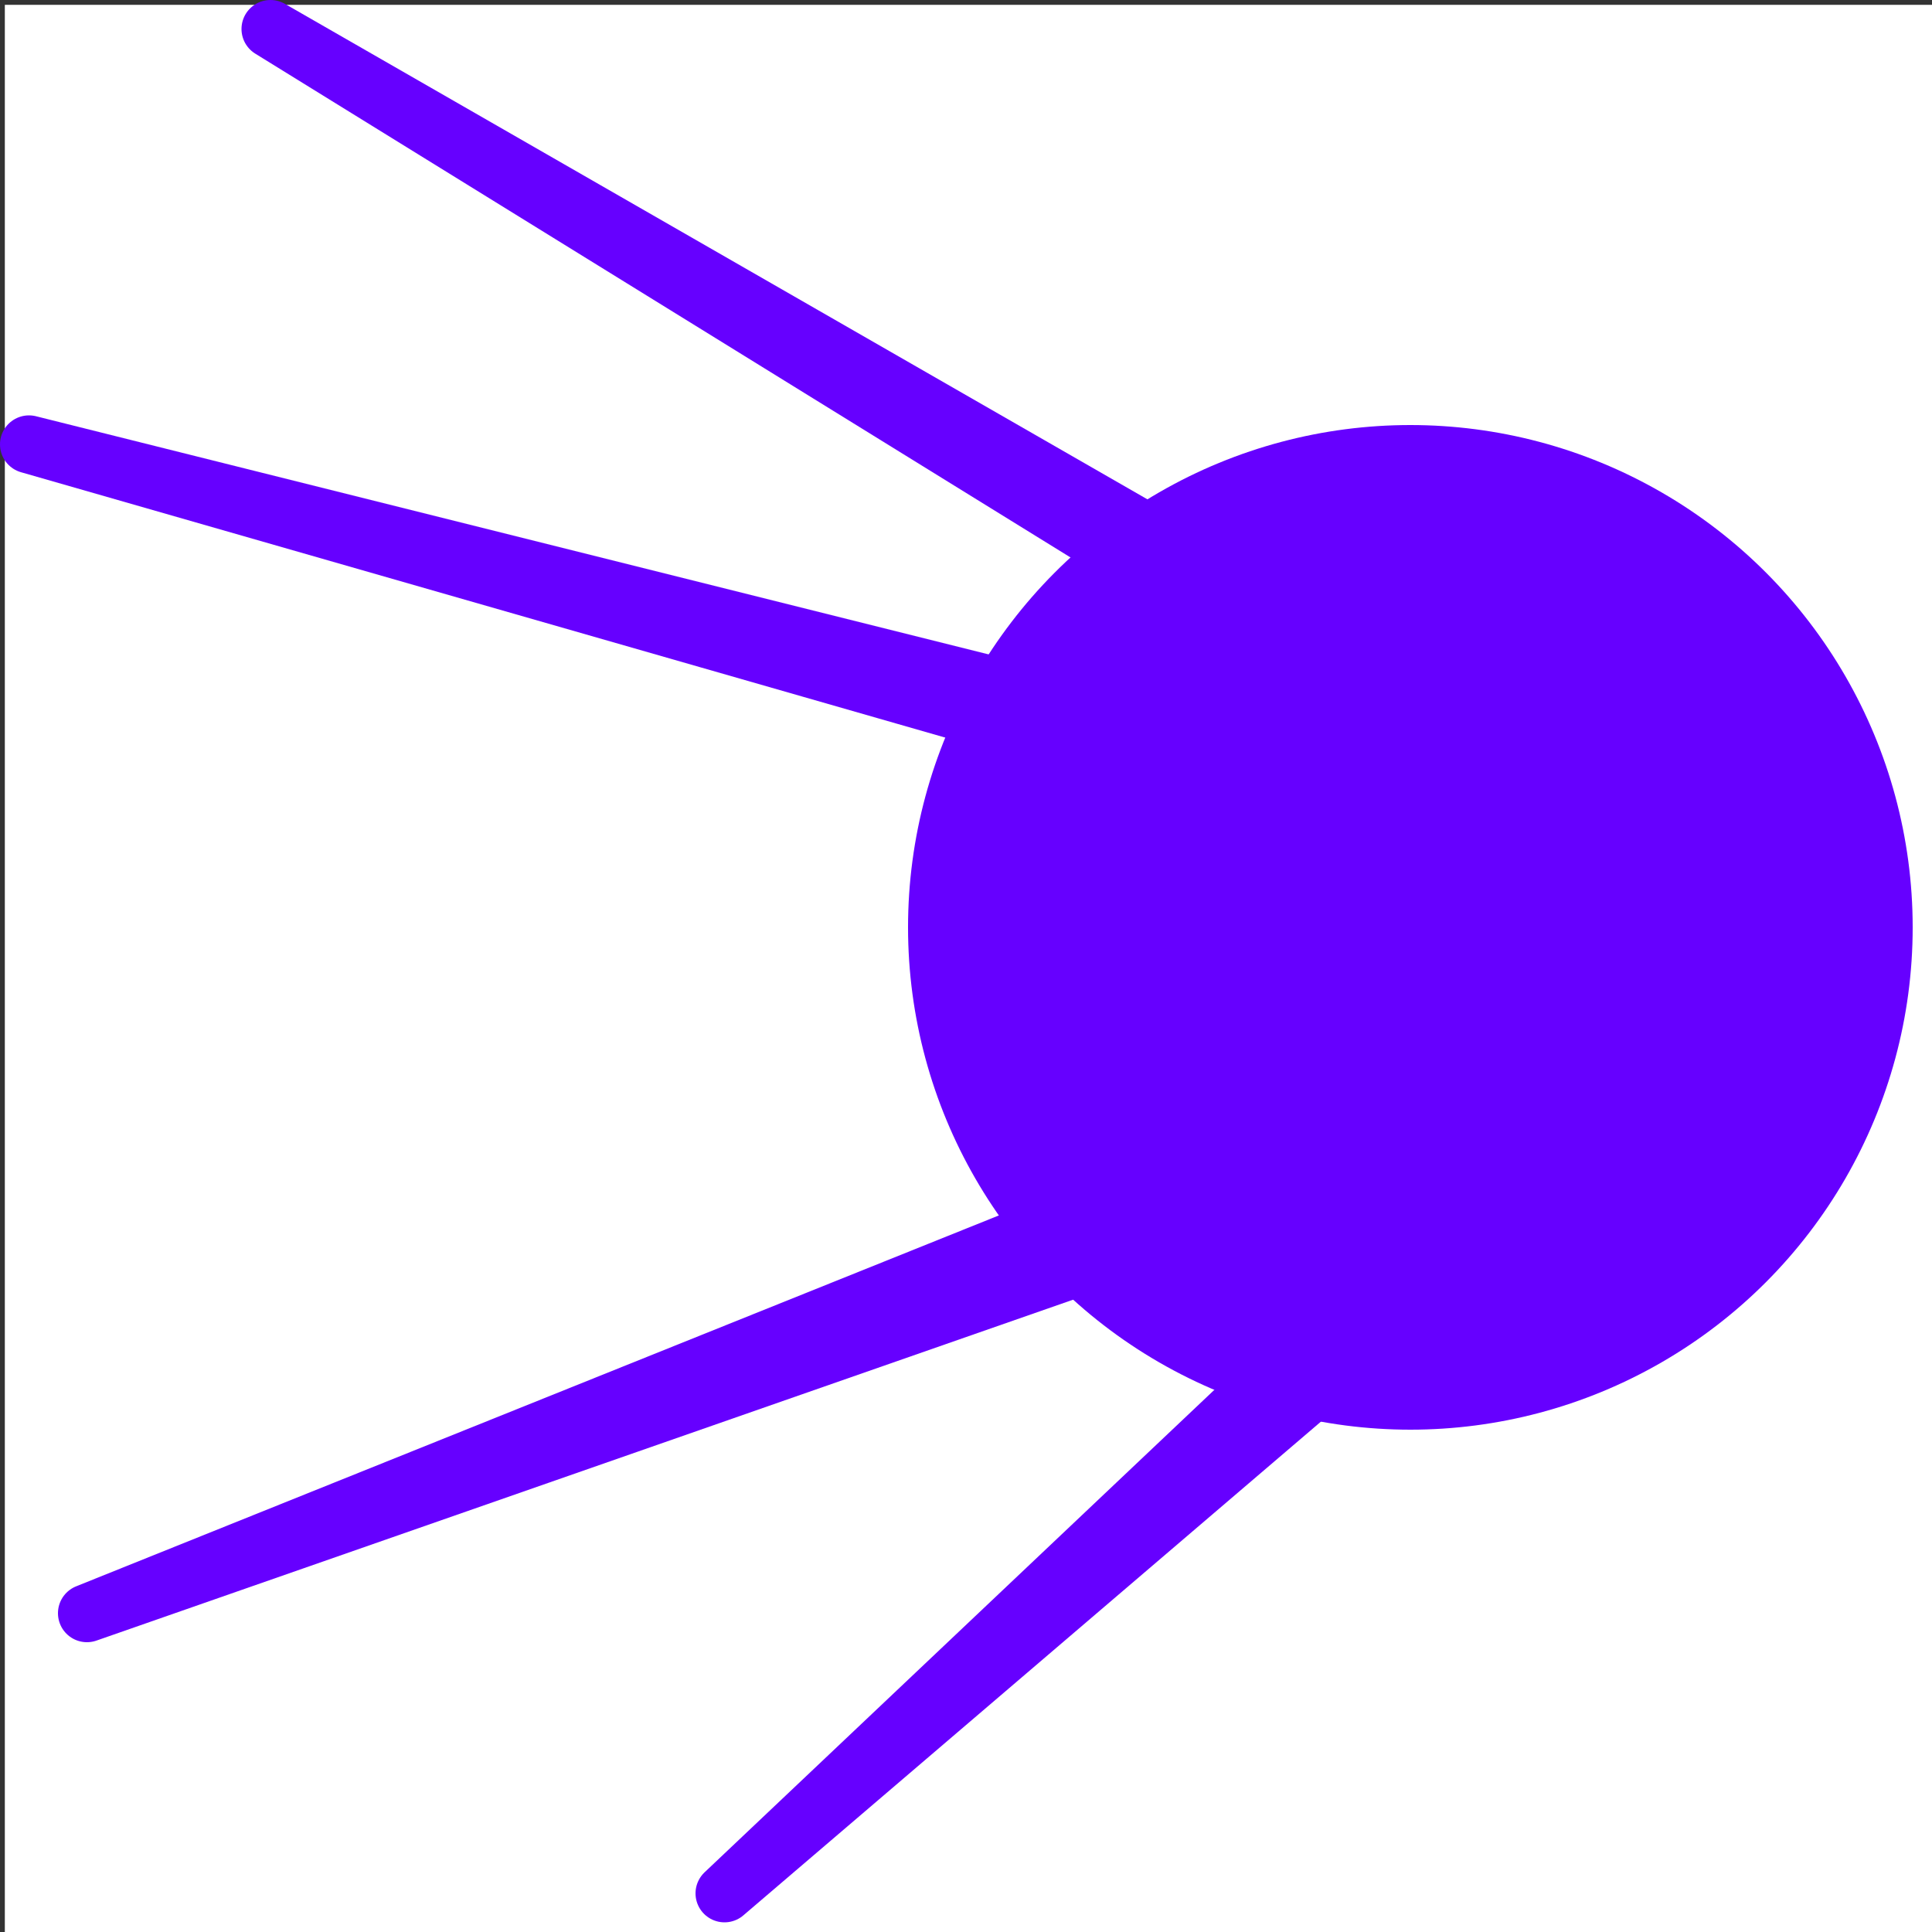
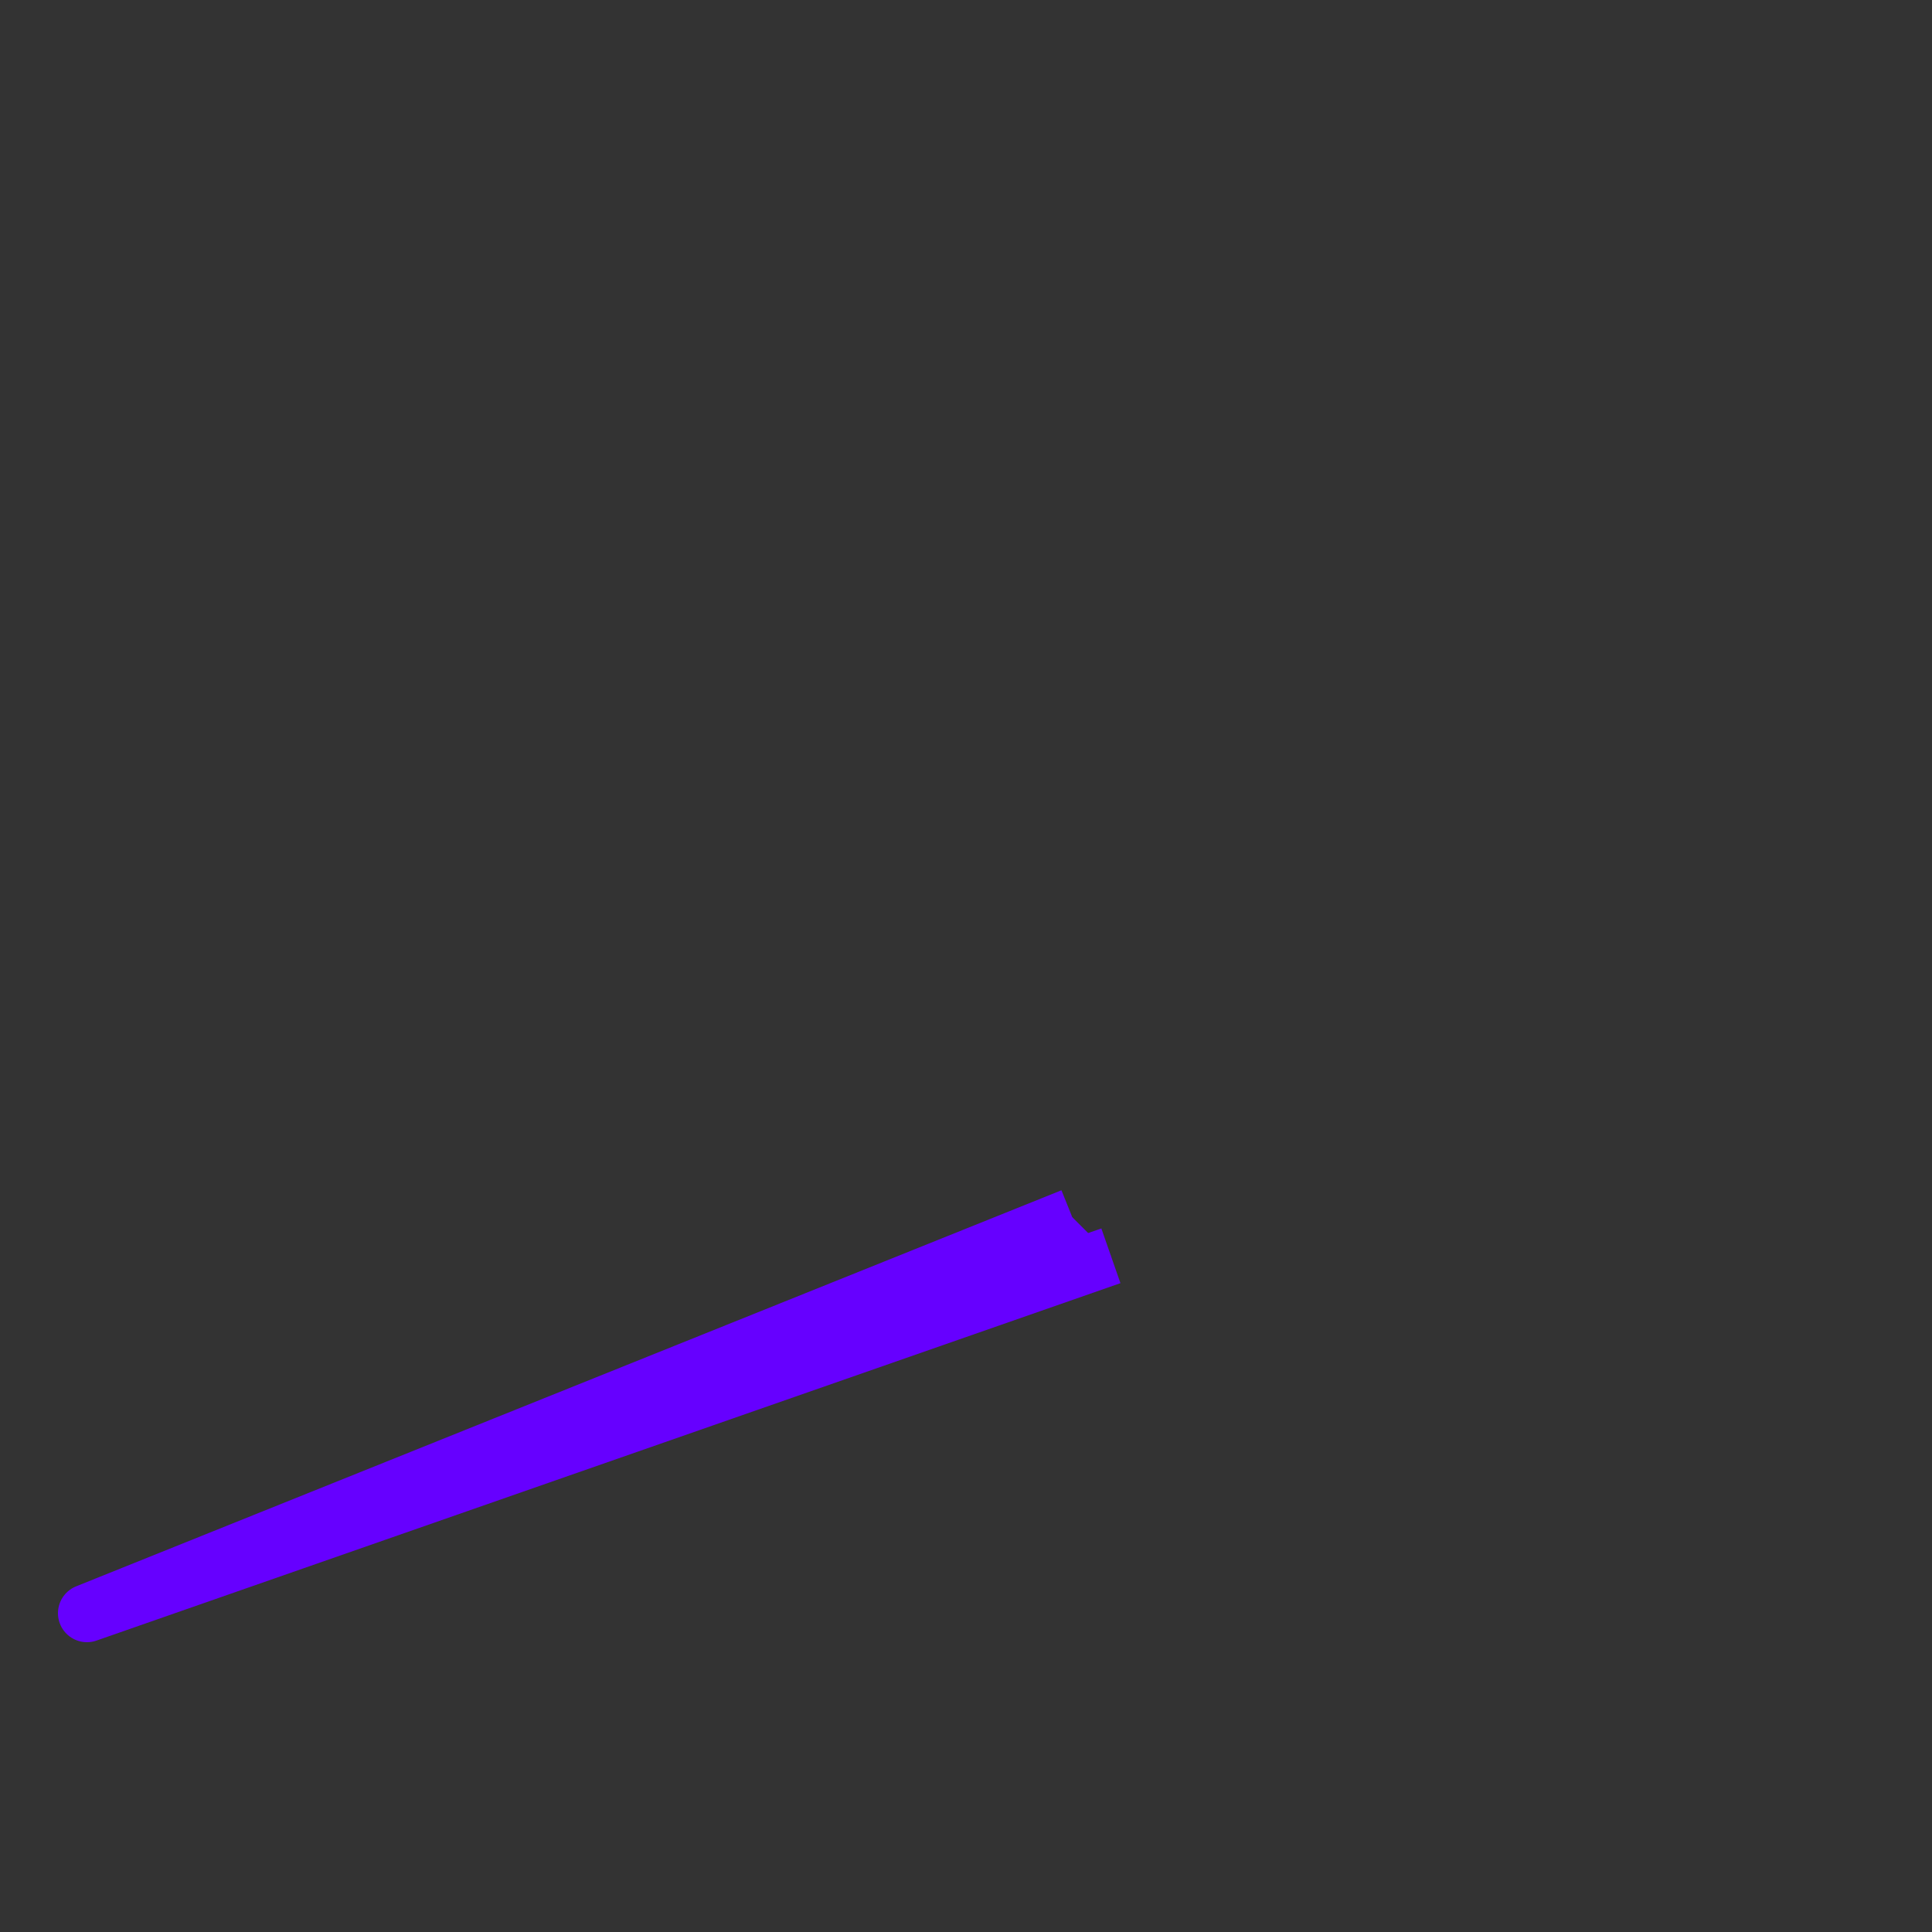
<svg xmlns="http://www.w3.org/2000/svg" width="200px" height="200px" version="1.2" baseProfile="tiny-ps" zoomAndPan="disable" externalResourcesRequired="false">
  <rect width="100%" height="100%" fill="#333333" stroke="none" />
  <title>Sput logo</title>
  <desc>Logo for Sput Nl.</desc>
-   <rect x="1" y="1" width="199" height="199" fill="white" stroke="white" />
-   <polyline fill="#6600ff" stroke="#6600ff" stroke-width="6" stroke-linejoin="round" points="122,57 28,3 117,58" />
-   <polyline fill="#6600ff" stroke="#6600ff" stroke-width="6" stroke-linejoin="round" points="107,72 3,46 104,75" />
  <polyline fill="#6600ff" stroke="#6600ff" stroke-width="6" stroke-linejoin="round" points="111,126 9,167 115,130" />
-   <polyline fill="#6600ff" stroke="#6600ff" stroke-width="6" stroke-linejoin="round" points="131,143 75,196 137,143" />
-   <circle cx="146" cy="96" r="52" fill="#6600ff" stroke="none" />
</svg>